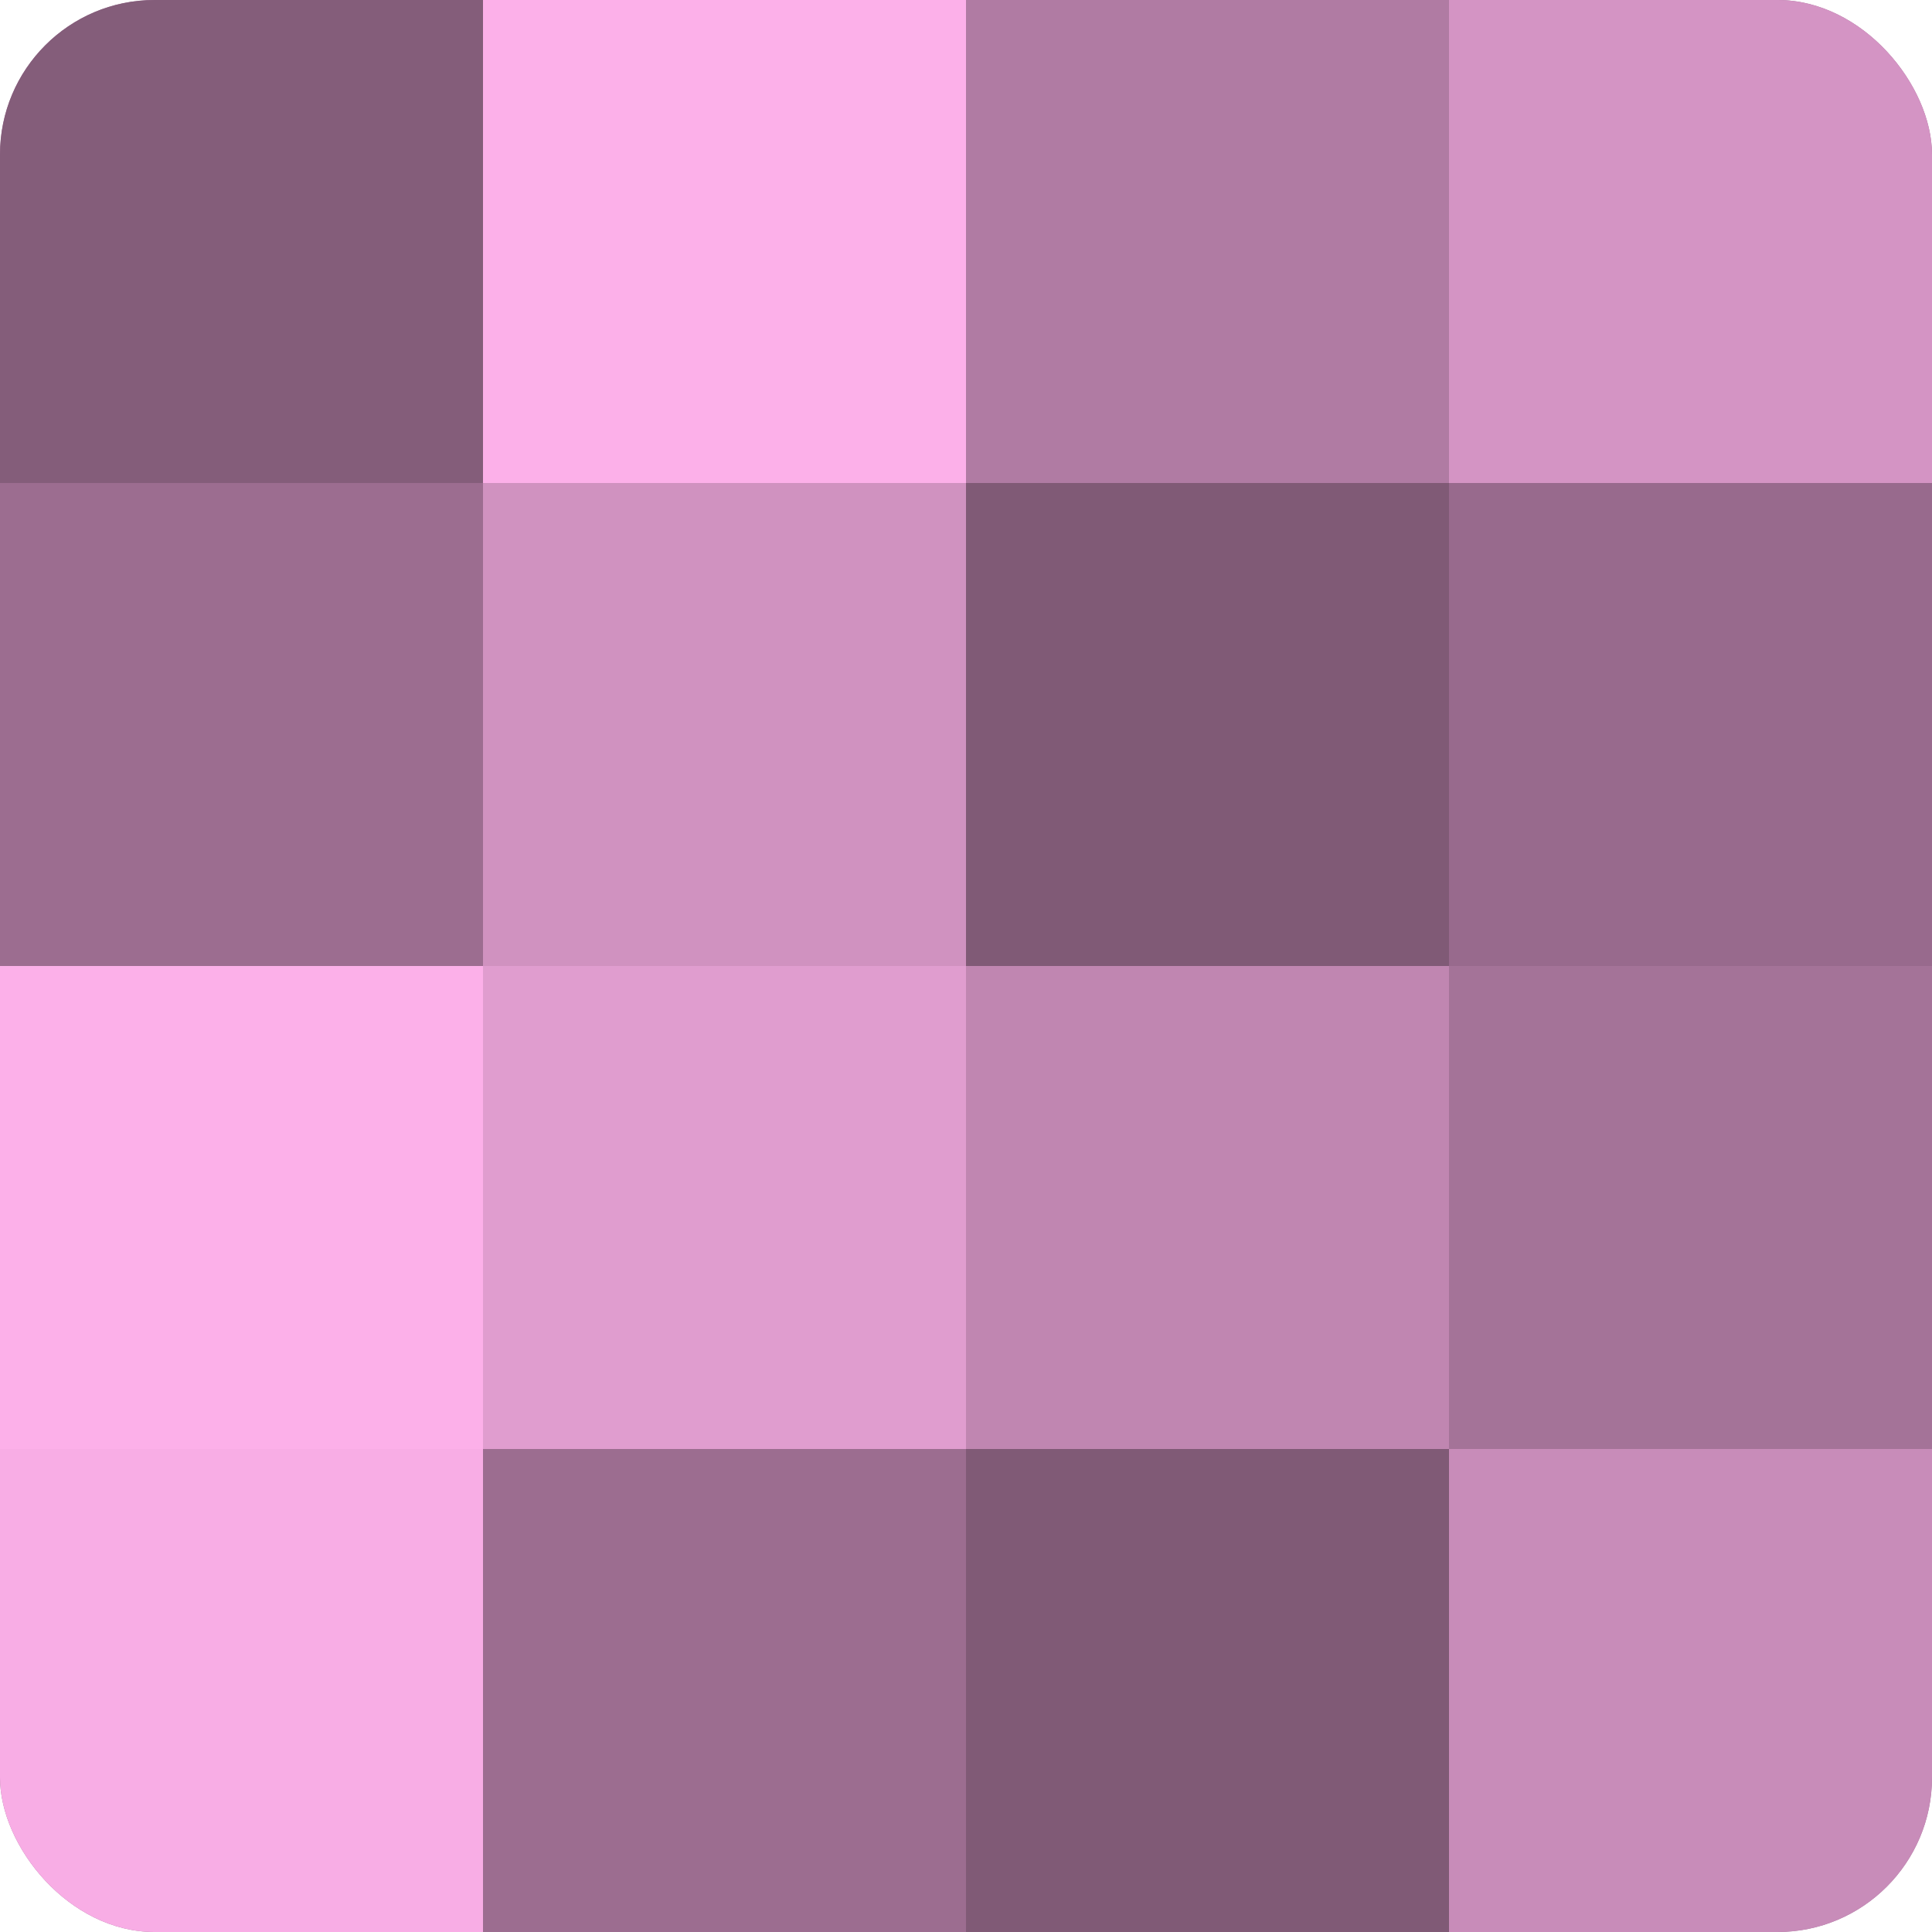
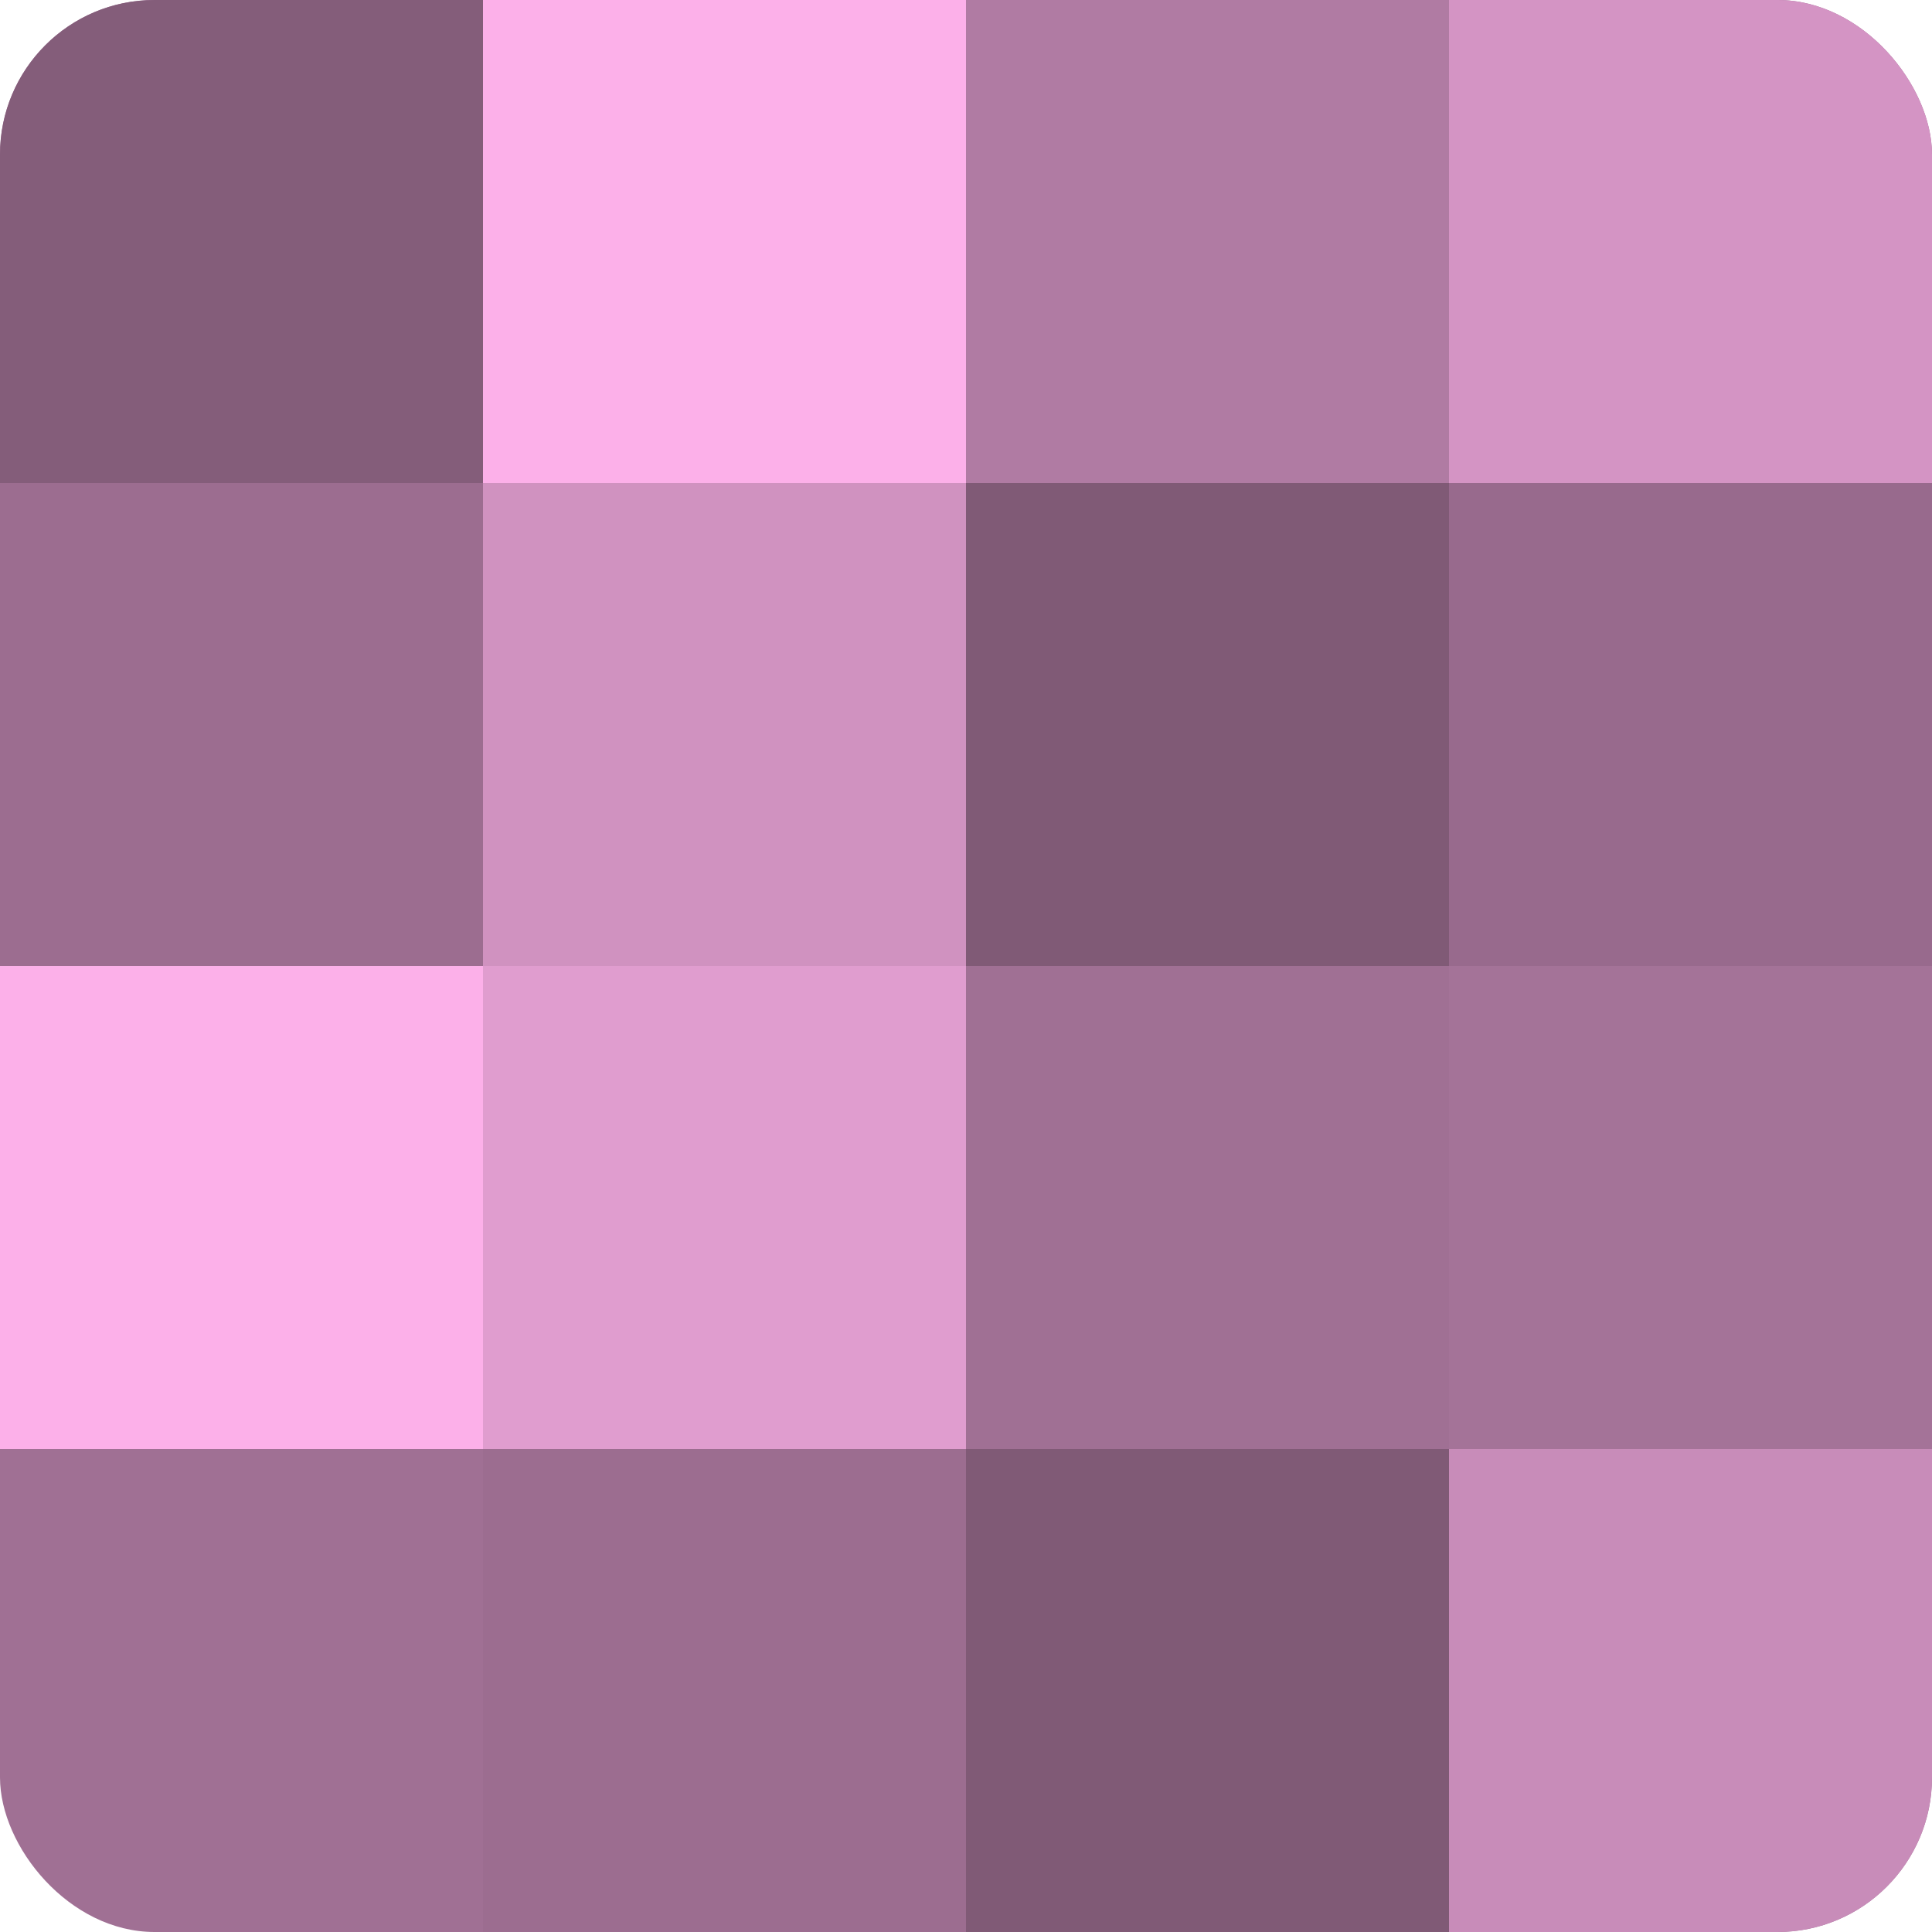
<svg xmlns="http://www.w3.org/2000/svg" width="60" height="60" viewBox="0 0 100 100" preserveAspectRatio="xMidYMid meet">
  <defs>
    <clipPath id="c" width="100" height="100">
      <rect width="100" height="100" rx="8" ry="8" />
    </clipPath>
  </defs>
  <g clip-path="url(#c)">
    <rect width="100" height="100" fill="#a07094" />
    <rect width="25" height="25" fill="#845d7a" />
    <rect y="25" width="25" height="25" fill="#9c6d90" />
    <rect y="50" width="25" height="25" fill="#fcb0e9" />
-     <rect y="75" width="25" height="25" fill="#f8ade5" />
    <rect x="25" width="25" height="25" fill="#fcb0e9" />
    <rect x="25" y="25" width="25" height="25" fill="#d092c0" />
    <rect x="25" y="50" width="25" height="25" fill="#e09dcf" />
    <rect x="25" y="75" width="25" height="25" fill="#9c6d90" />
    <rect x="50" width="25" height="25" fill="#b07ba3" />
    <rect x="50" y="25" width="25" height="25" fill="#805a76" />
-     <rect x="50" y="50" width="25" height="25" fill="#c086b1" />
    <rect x="50" y="75" width="25" height="25" fill="#805a76" />
    <rect x="75" width="25" height="25" fill="#d494c4" />
    <rect x="75" y="25" width="25" height="25" fill="#986a8d" />
    <rect x="75" y="50" width="25" height="25" fill="#a47398" />
    <rect x="75" y="75" width="25" height="25" fill="#c88cb9" />
  </g>
</svg>